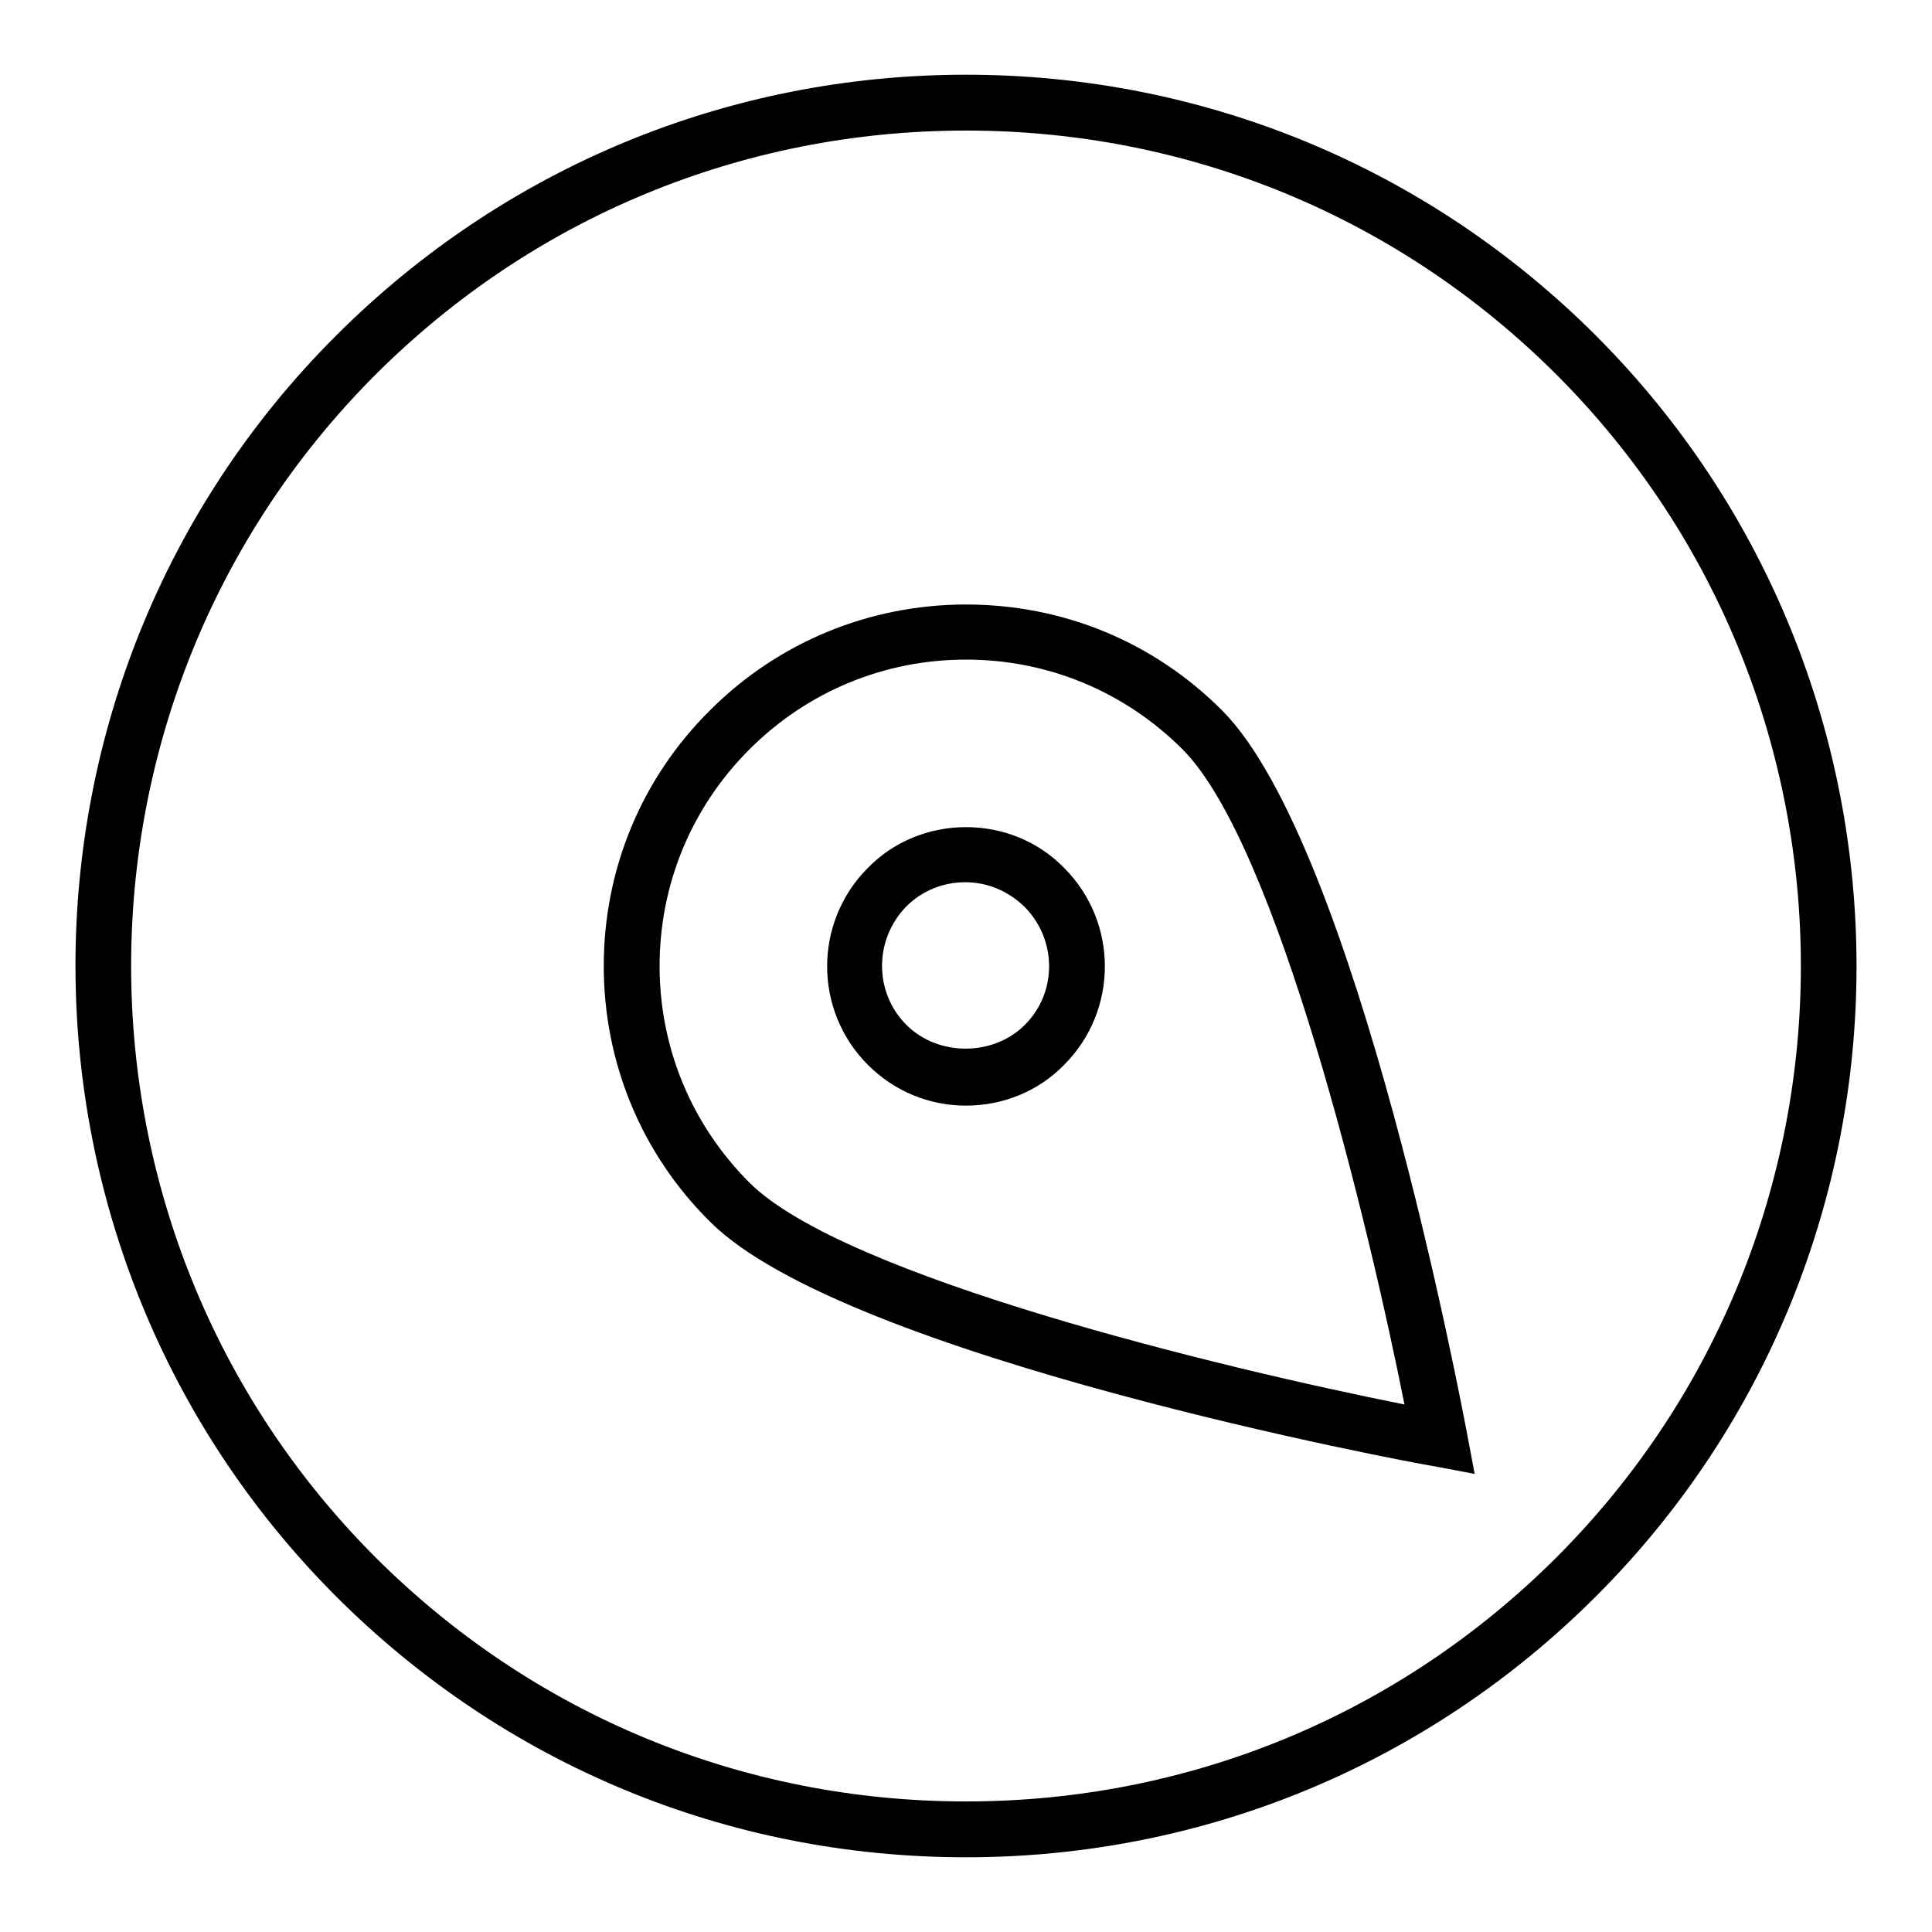
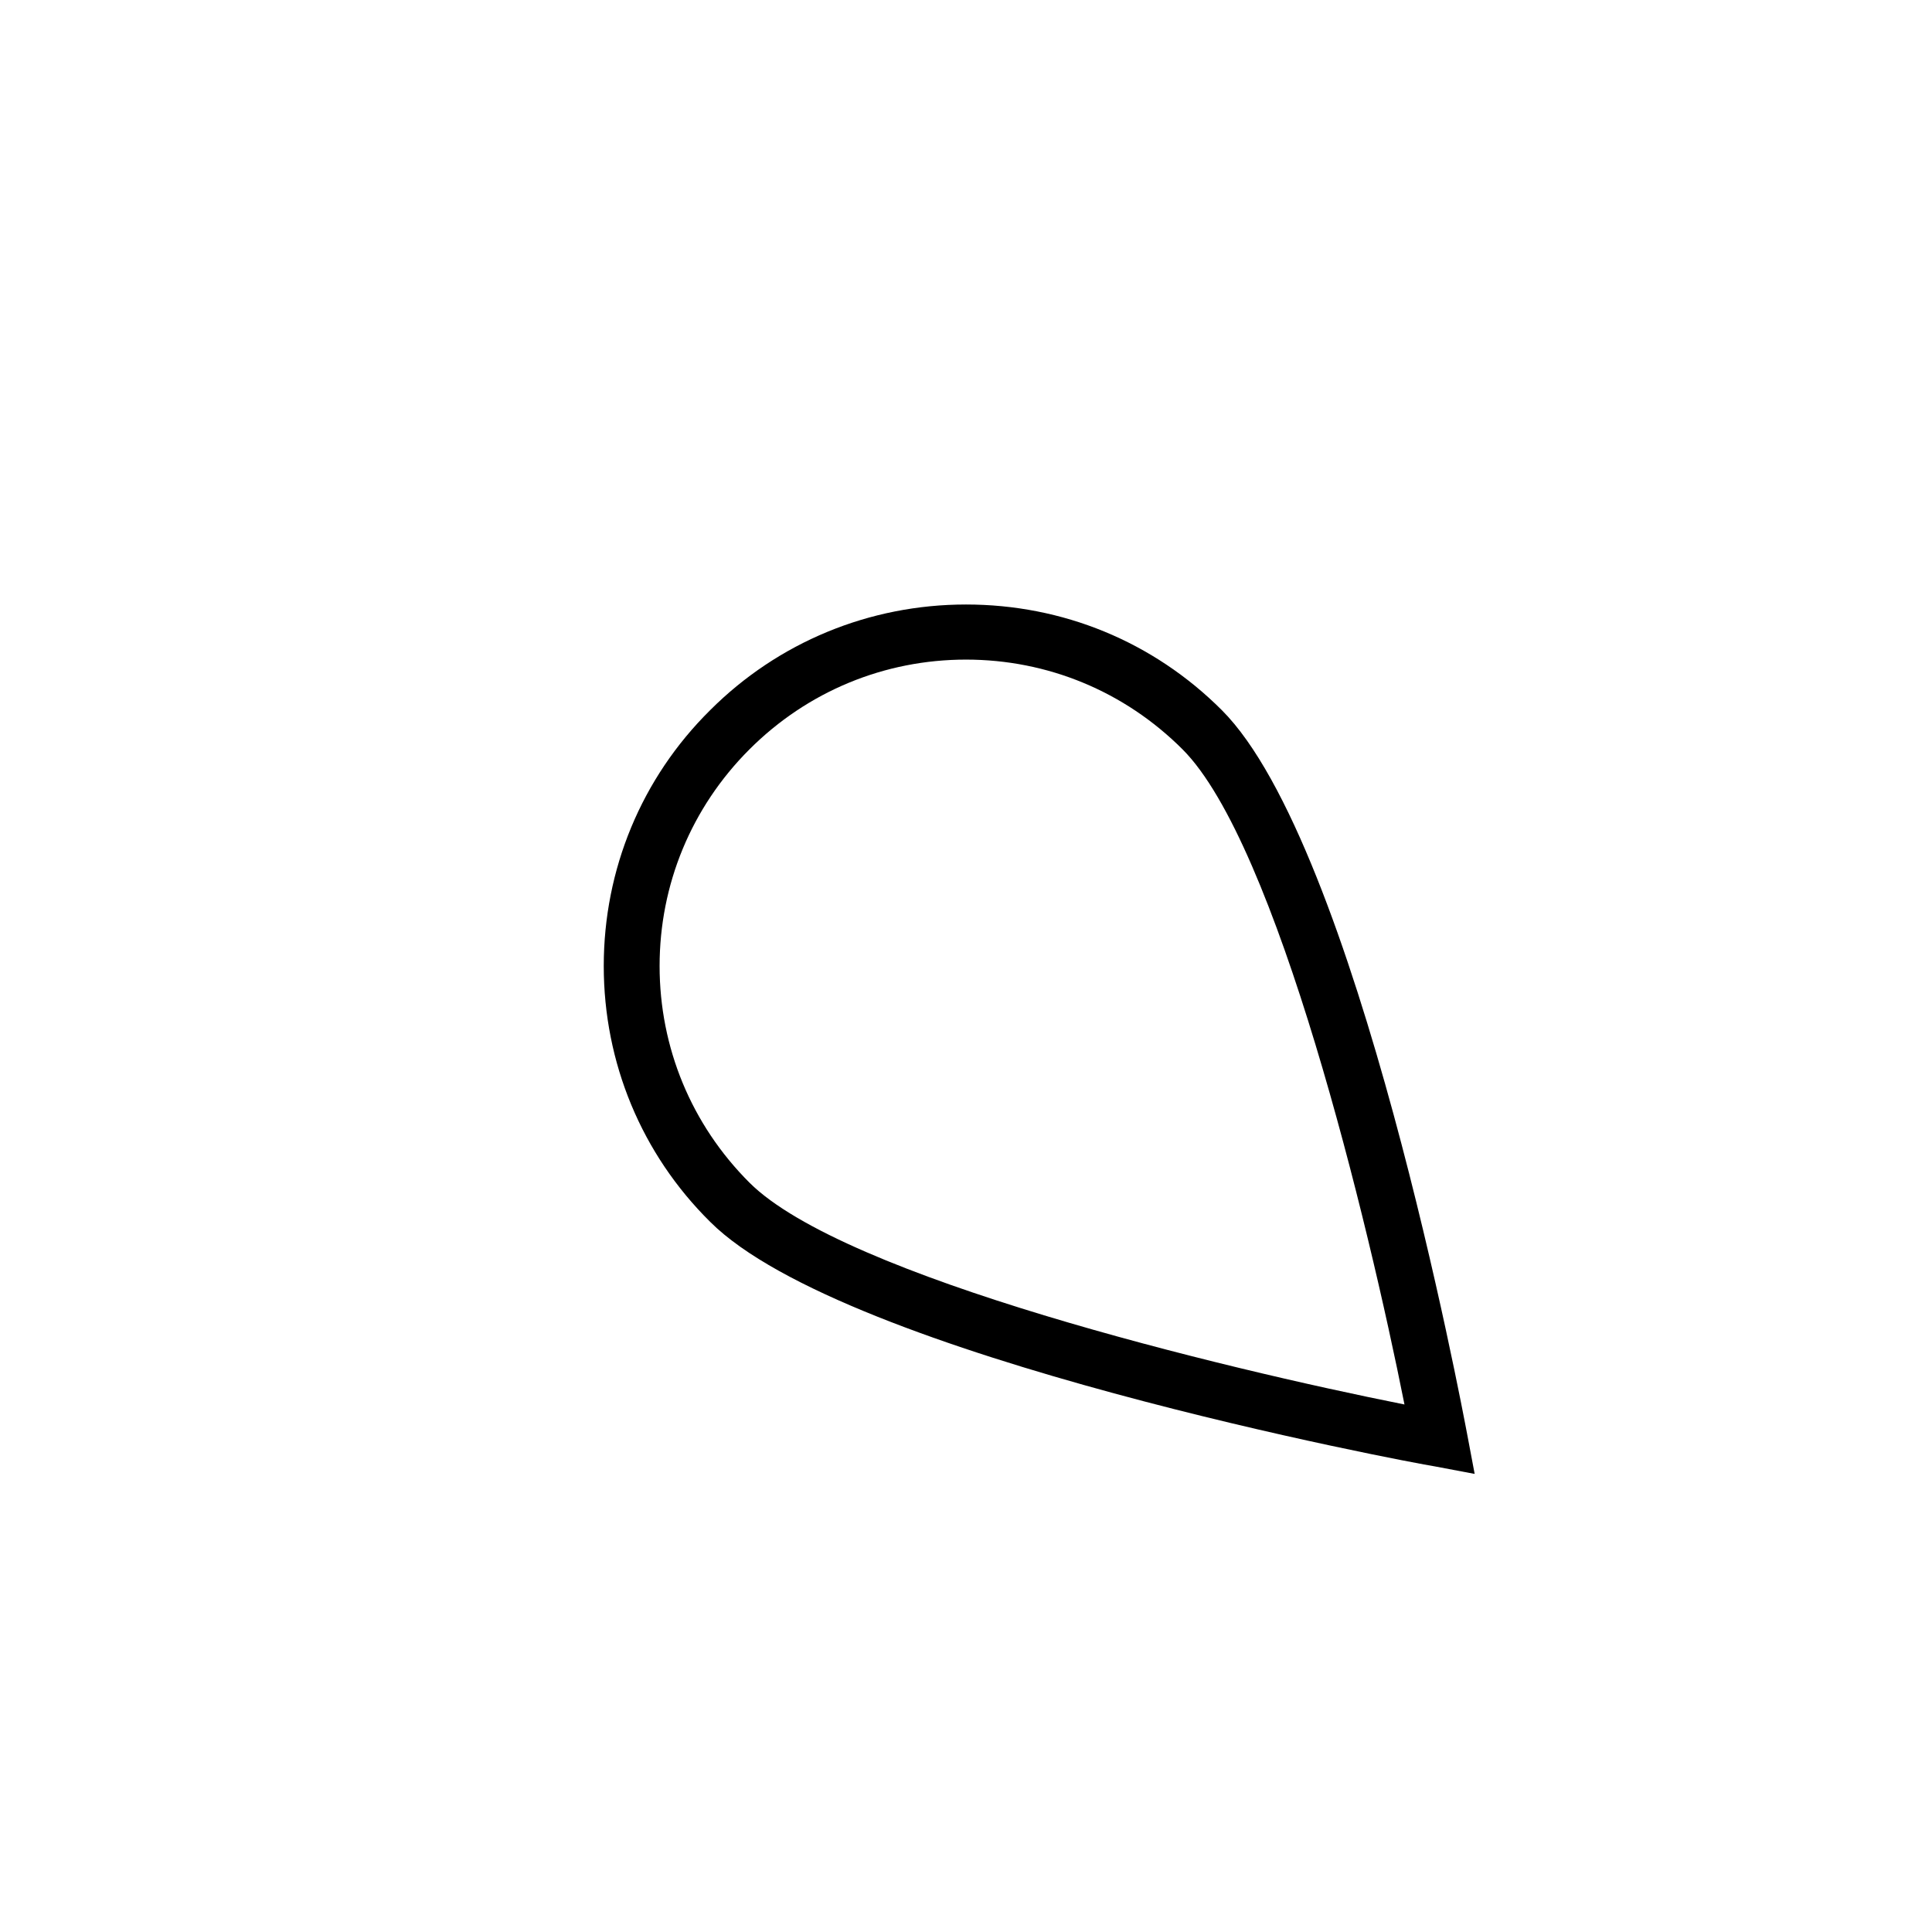
<svg xmlns="http://www.w3.org/2000/svg" version="1.1" x="0px" y="0px" viewBox="0 0 256 256" enable-background="new 0 0 256 256" xml:space="preserve">
  <g>
    <g>
-       <path fill="#000000" d="M128,9.9c-31.5,0-61.2,12.3-83.5,34.6c-46,46-46,120.9,0,167c22.3,22.3,51.9,34.6,83.5,34.6  c31.5,0,61.2-12.3,83.5-34.6c46-46,46-120.9,0-167C189.2,22.2,159.5,9.9,128,9.9z M206.3,206.3c-20.9,20.9-48.7,32.4-78.3,32.4  c-29.6,0-57.4-11.5-78.3-32.4C6.6,163.1,6.6,92.9,49.7,49.7C70.6,28.8,98.4,17.3,128,17.3c29.6,0,57.4,11.5,78.3,32.4  C249.4,92.9,249.4,163.1,206.3,206.3z" />
-       <path fill="#000000" d="M128,109.6c-4.9,0-9.6,1.9-13,5.4c-7.2,7.2-7.2,18.9,0,26.1c3.5,3.5,8.1,5.4,13,5.4c4.9,0,9.6-1.9,13-5.4  c7.2-7.2,7.2-18.9,0-26.1C137.6,111.5,132.9,109.6,128,109.6z M135.8,135.8c-4.2,4.2-11.5,4.2-15.7,0c-4.3-4.3-4.3-11.3,0-15.7  c2.1-2.1,4.9-3.2,7.8-3.2c3,0,5.7,1.2,7.8,3.2C140.1,124.5,140.1,131.5,135.8,135.8z" />
-       <path fill="#000000" d="M161.9,94.1c-9.1-9.1-21.1-14-33.9-14c-12.8,0-24.9,5-33.9,14C85,103.1,80,115.2,80,128  c0,12.8,5,24.9,14.1,33.9c17.9,17.9,92.8,31.9,96,32.4l5.3,1l-1-5.3C193.8,186.9,179.8,112,161.9,94.1z M99.3,156.7  c-7.7-7.7-11.9-17.9-11.9-28.7c0-10.8,4.2-21,11.9-28.7c7.7-7.7,17.9-11.9,28.7-11.9c10.8,0,21,4.2,28.7,11.9  c12.5,12.5,24.6,62.7,29.4,86.8C162,181.3,111.8,169.2,99.3,156.7z" />
+       <path fill="#000000" d="M161.9,94.1c-9.1-9.1-21.1-14-33.9-14c-12.8,0-24.9,5-33.9,14C85,103.1,80,115.2,80,128  c0,12.8,5,24.9,14.1,33.9c17.9,17.9,92.8,31.9,96,32.4l5.3,1l-1-5.3C193.8,186.9,179.8,112,161.9,94.1z M99.3,156.7  c-7.7-7.7-11.9-17.9-11.9-28.7c0-10.8,4.2-21,11.9-28.7c7.7-7.7,17.9-11.9,28.7-11.9c10.8,0,21,4.2,28.7,11.9  c12.5,12.5,24.6,62.7,29.4,86.8C162,181.3,111.8,169.2,99.3,156.7" />
    </g>
  </g>
</svg>